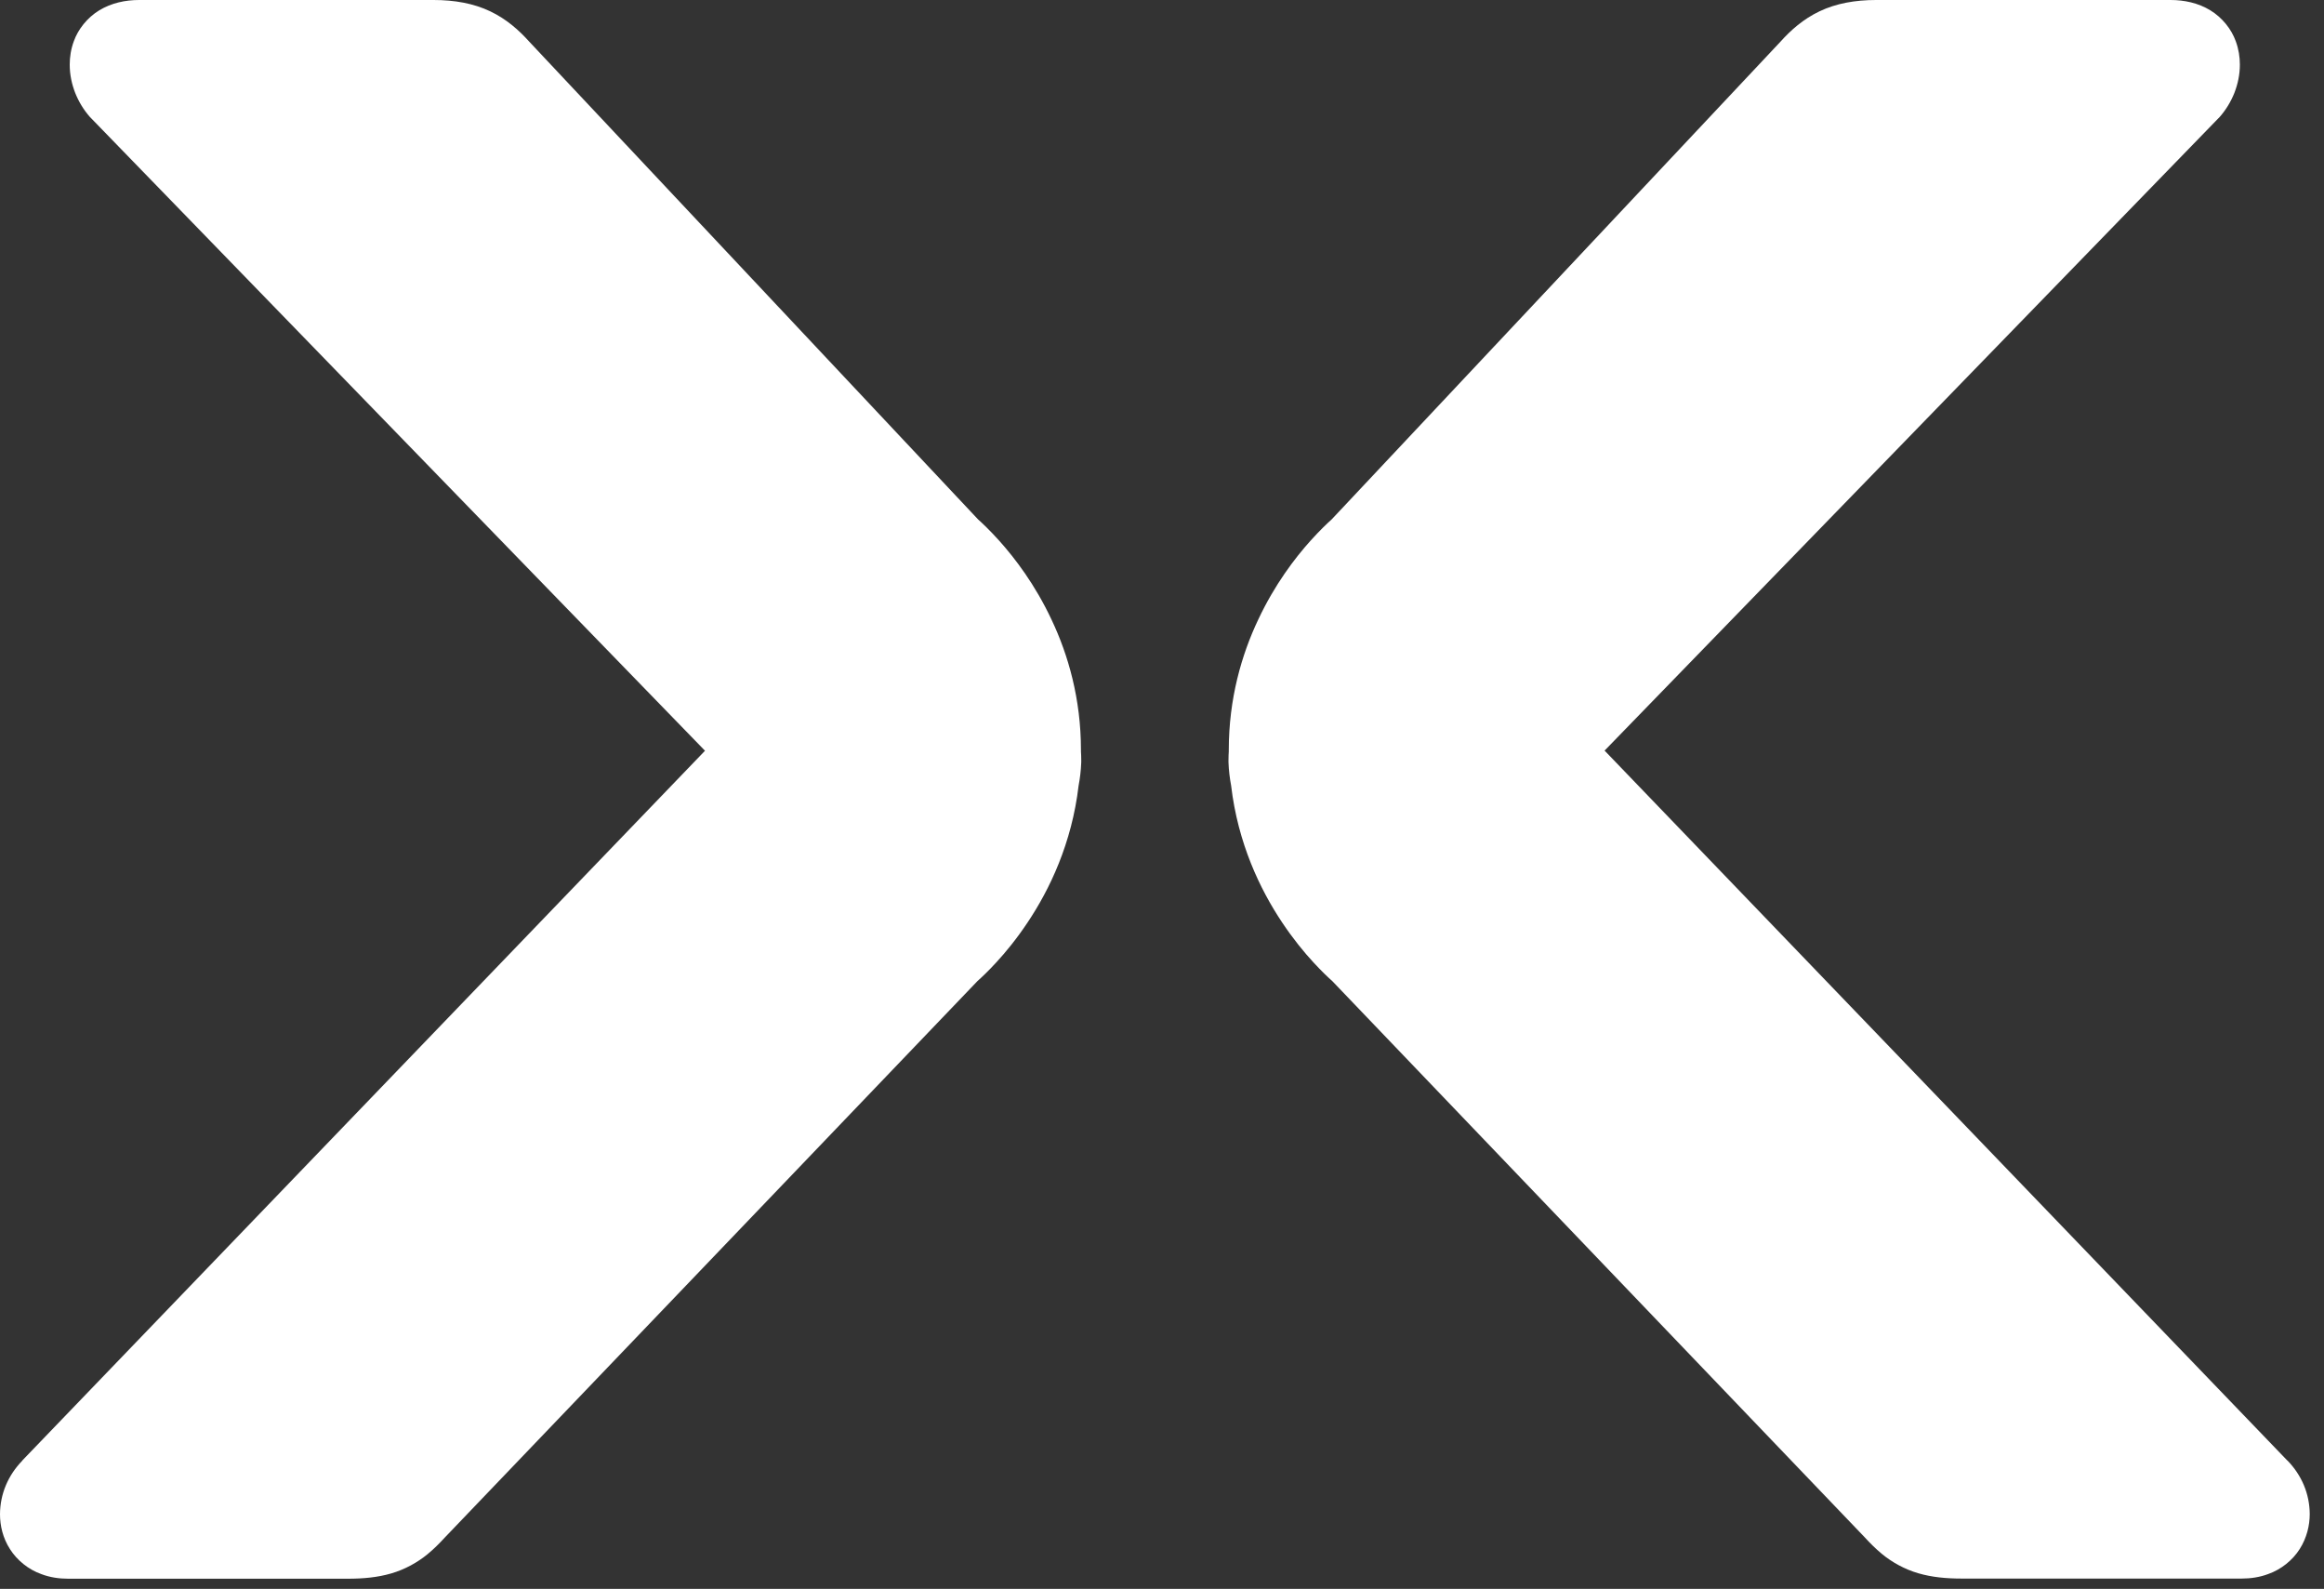
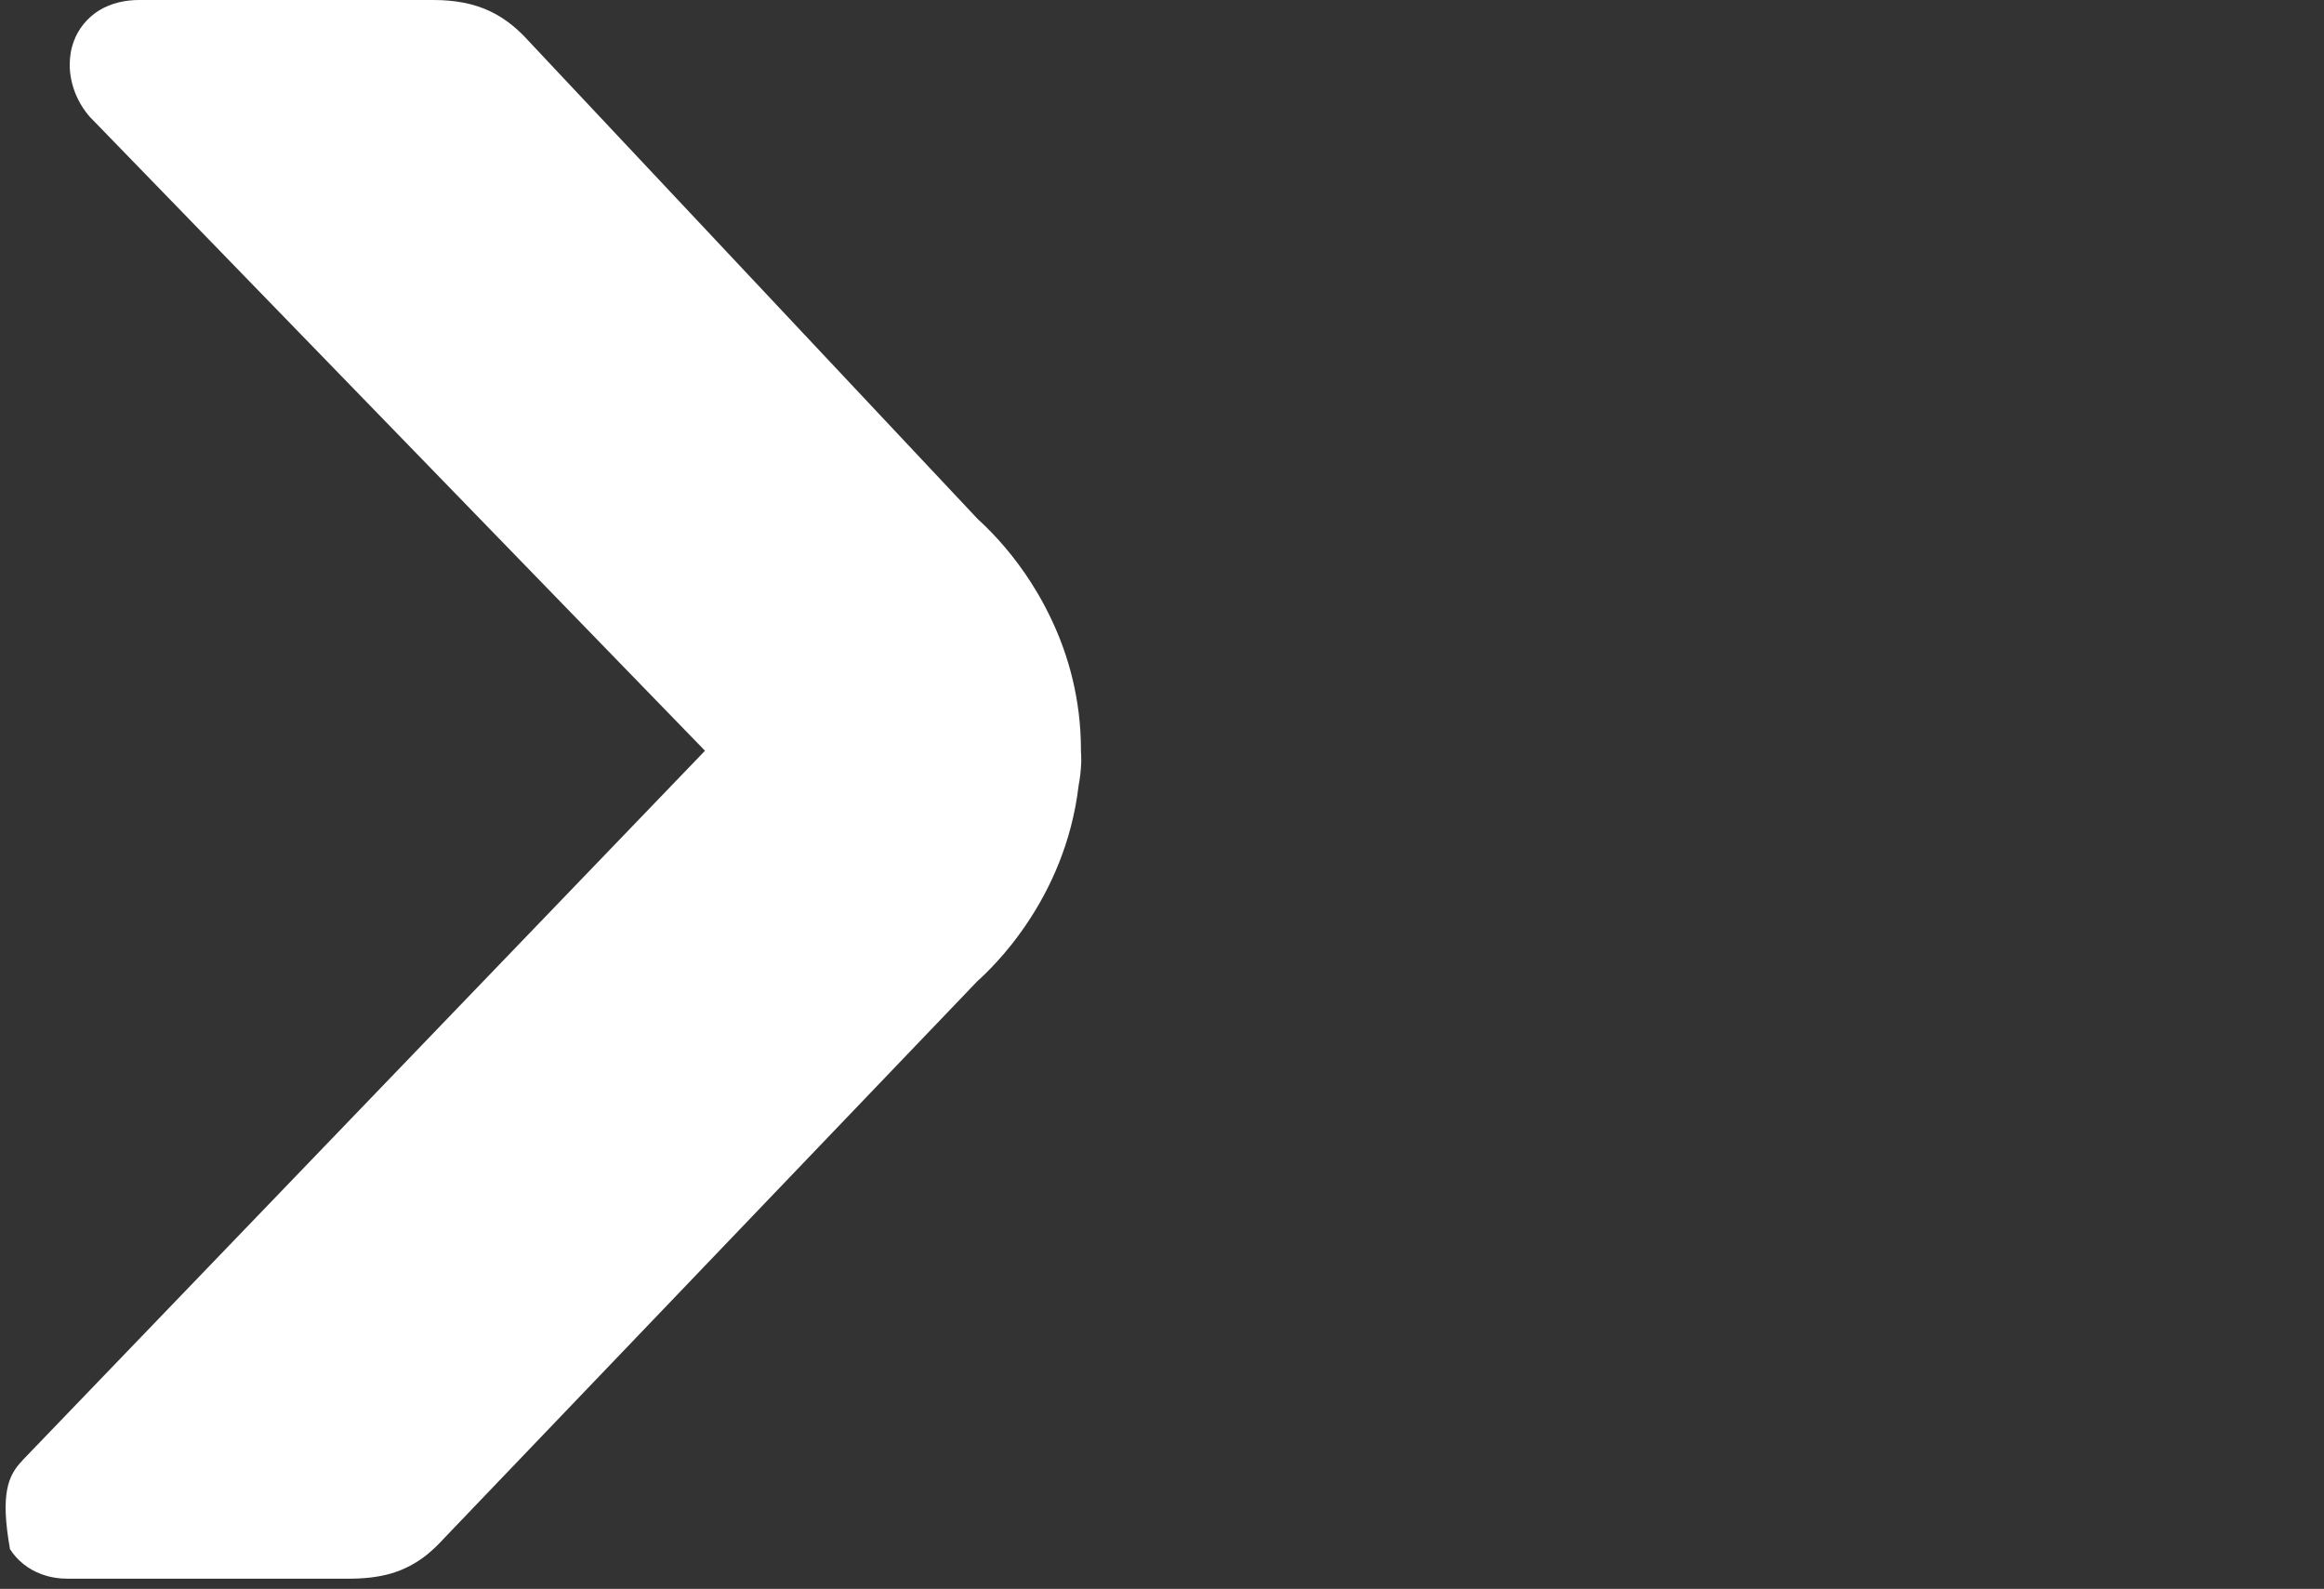
<svg xmlns="http://www.w3.org/2000/svg" width="158" height="108" viewBox="0 0 158 108" fill="none">
  <rect x="0" y="0" width="158" height="108" fill="#333333" stroke="none" />
-   <path d="M155.5 99.27L109.09 51.02L150.82 8.04L150.9 7.96C151.34 7.46 151.67 6.91 151.91 6.31C152.14 5.71 152.28 5.08 152.28 4.39C152.28 3.88 152.2 3.34 152 2.8C151.71 1.99 151.09 1.2 150.27 0.7C149.45 0.2 148.5 0 147.57 0H127.55C126.13 0 124.83 0.23 123.7 0.77C122.59 1.3 121.74 2.06 121.05 2.83L90.54 35.3C90.26 35.55 89.74 36.04 89.1 36.75C88.04 37.93 86.66 39.73 85.54 42.12C84.41 44.5 83.54 47.5 83.54 50.98V51.08C83.53 51.24 83.52 51.42 83.52 51.67V51.81C83.54 52.39 83.61 52.92 83.7 53.4C84.16 57.32 85.67 60.46 87.16 62.69C87.92 63.83 88.67 64.74 89.3 65.42C89.87 66.04 90.32 66.46 90.58 66.69L126.76 104.48C127.13 104.88 127.51 105.27 127.95 105.63C128.63 106.19 129.49 106.67 130.42 106.94C131.35 107.21 132.32 107.3 133.39 107.3H152.39C153.01 107.3 153.63 107.21 154.21 106.99C155.09 106.68 155.87 106.05 156.35 105.29C156.83 104.53 157.03 103.69 157.03 102.91C157.02 101.53 156.48 100.27 155.51 99.27H155.5Z" fill="white" />
-   <path d="M1.52 99.27L47.93 51.03L6.2 8.04L6.12 7.96C5.68 7.46 5.35 6.91 5.11 6.31C4.88 5.71 4.74 5.08 4.74 4.39C4.74 3.88 4.82 3.34 5.02 2.8C5.31 1.99 5.93 1.2 6.75 0.7C7.58 0.2 8.52 0 9.46 0H29.48C30.9 0 32.2 0.23 33.33 0.77C34.44 1.3 35.29 2.06 35.98 2.83L66.49 35.3C66.77 35.55 67.29 36.04 67.93 36.75C68.99 37.93 70.37 39.73 71.49 42.12C72.62 44.5 73.49 47.5 73.49 50.98V51.08C73.5 51.24 73.51 51.42 73.51 51.67V51.81C73.49 52.39 73.42 52.92 73.33 53.4C72.87 57.32 71.36 60.46 69.87 62.69C69.11 63.83 68.36 64.74 67.73 65.42C67.16 66.04 66.71 66.46 66.45 66.69L30.26 104.49C29.89 104.89 29.51 105.28 29.07 105.64C28.39 106.2 27.53 106.68 26.6 106.95C25.67 107.22 24.7 107.31 23.63 107.31H4.64C4.02 107.31 3.4 107.22 2.82 107C1.94 106.69 1.16 106.06 0.68 105.3C0.19 104.54 0 103.7 0 102.92C0.01 101.54 0.55 100.28 1.52 99.28V99.27Z" fill="white" />
+   <path d="M1.52 99.27L47.93 51.03L6.2 8.04L6.12 7.96C5.68 7.46 5.35 6.91 5.11 6.31C4.88 5.71 4.74 5.08 4.74 4.39C4.74 3.88 4.82 3.34 5.02 2.8C5.31 1.99 5.93 1.2 6.75 0.7C7.58 0.2 8.52 0 9.46 0H29.48C30.9 0 32.2 0.23 33.33 0.77C34.44 1.3 35.29 2.06 35.98 2.83L66.49 35.3C66.77 35.55 67.29 36.04 67.93 36.75C68.99 37.93 70.37 39.73 71.49 42.12C72.62 44.5 73.49 47.5 73.49 50.98V51.08C73.5 51.24 73.51 51.42 73.51 51.67V51.81C73.49 52.39 73.42 52.92 73.33 53.4C72.87 57.32 71.36 60.46 69.87 62.69C69.11 63.83 68.36 64.74 67.73 65.42C67.16 66.04 66.71 66.46 66.45 66.69L30.26 104.49C29.89 104.89 29.51 105.28 29.07 105.64C28.39 106.2 27.53 106.68 26.6 106.95C25.67 107.22 24.7 107.31 23.63 107.31H4.64C4.02 107.31 3.4 107.22 2.82 107C1.94 106.69 1.16 106.06 0.68 105.3C0.01 101.54 0.55 100.28 1.52 99.28V99.27Z" fill="white" />
</svg>